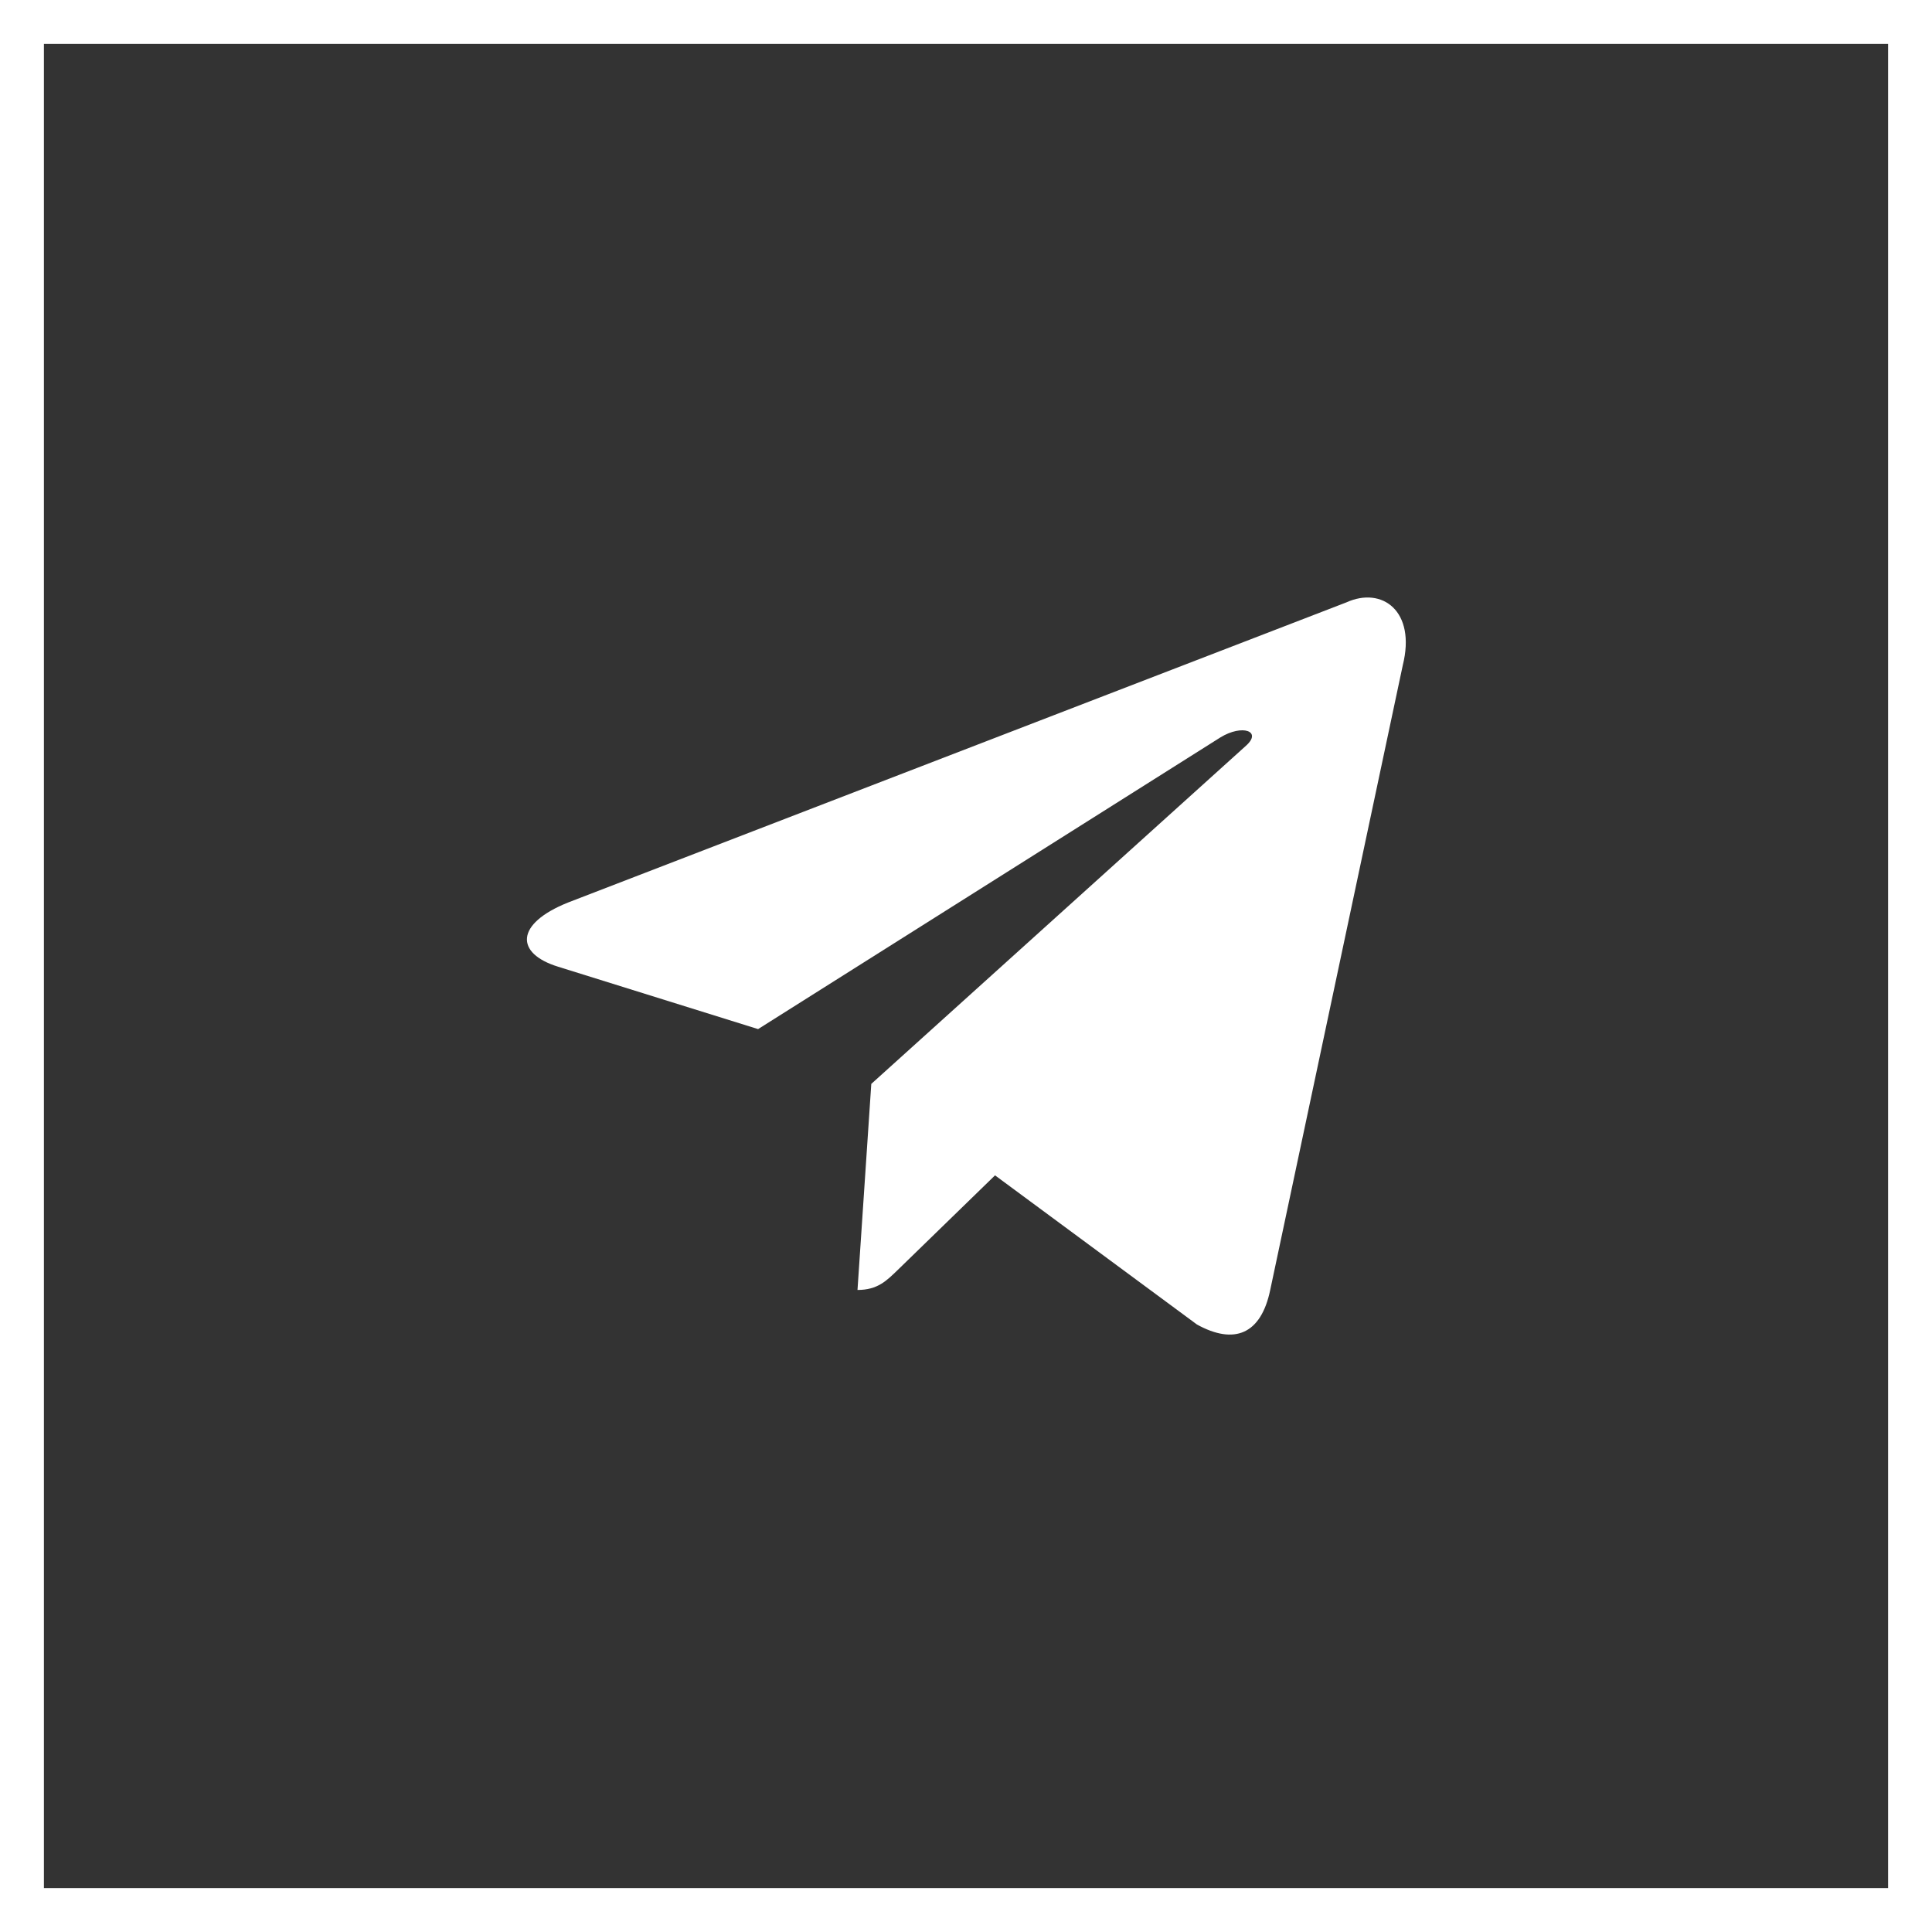
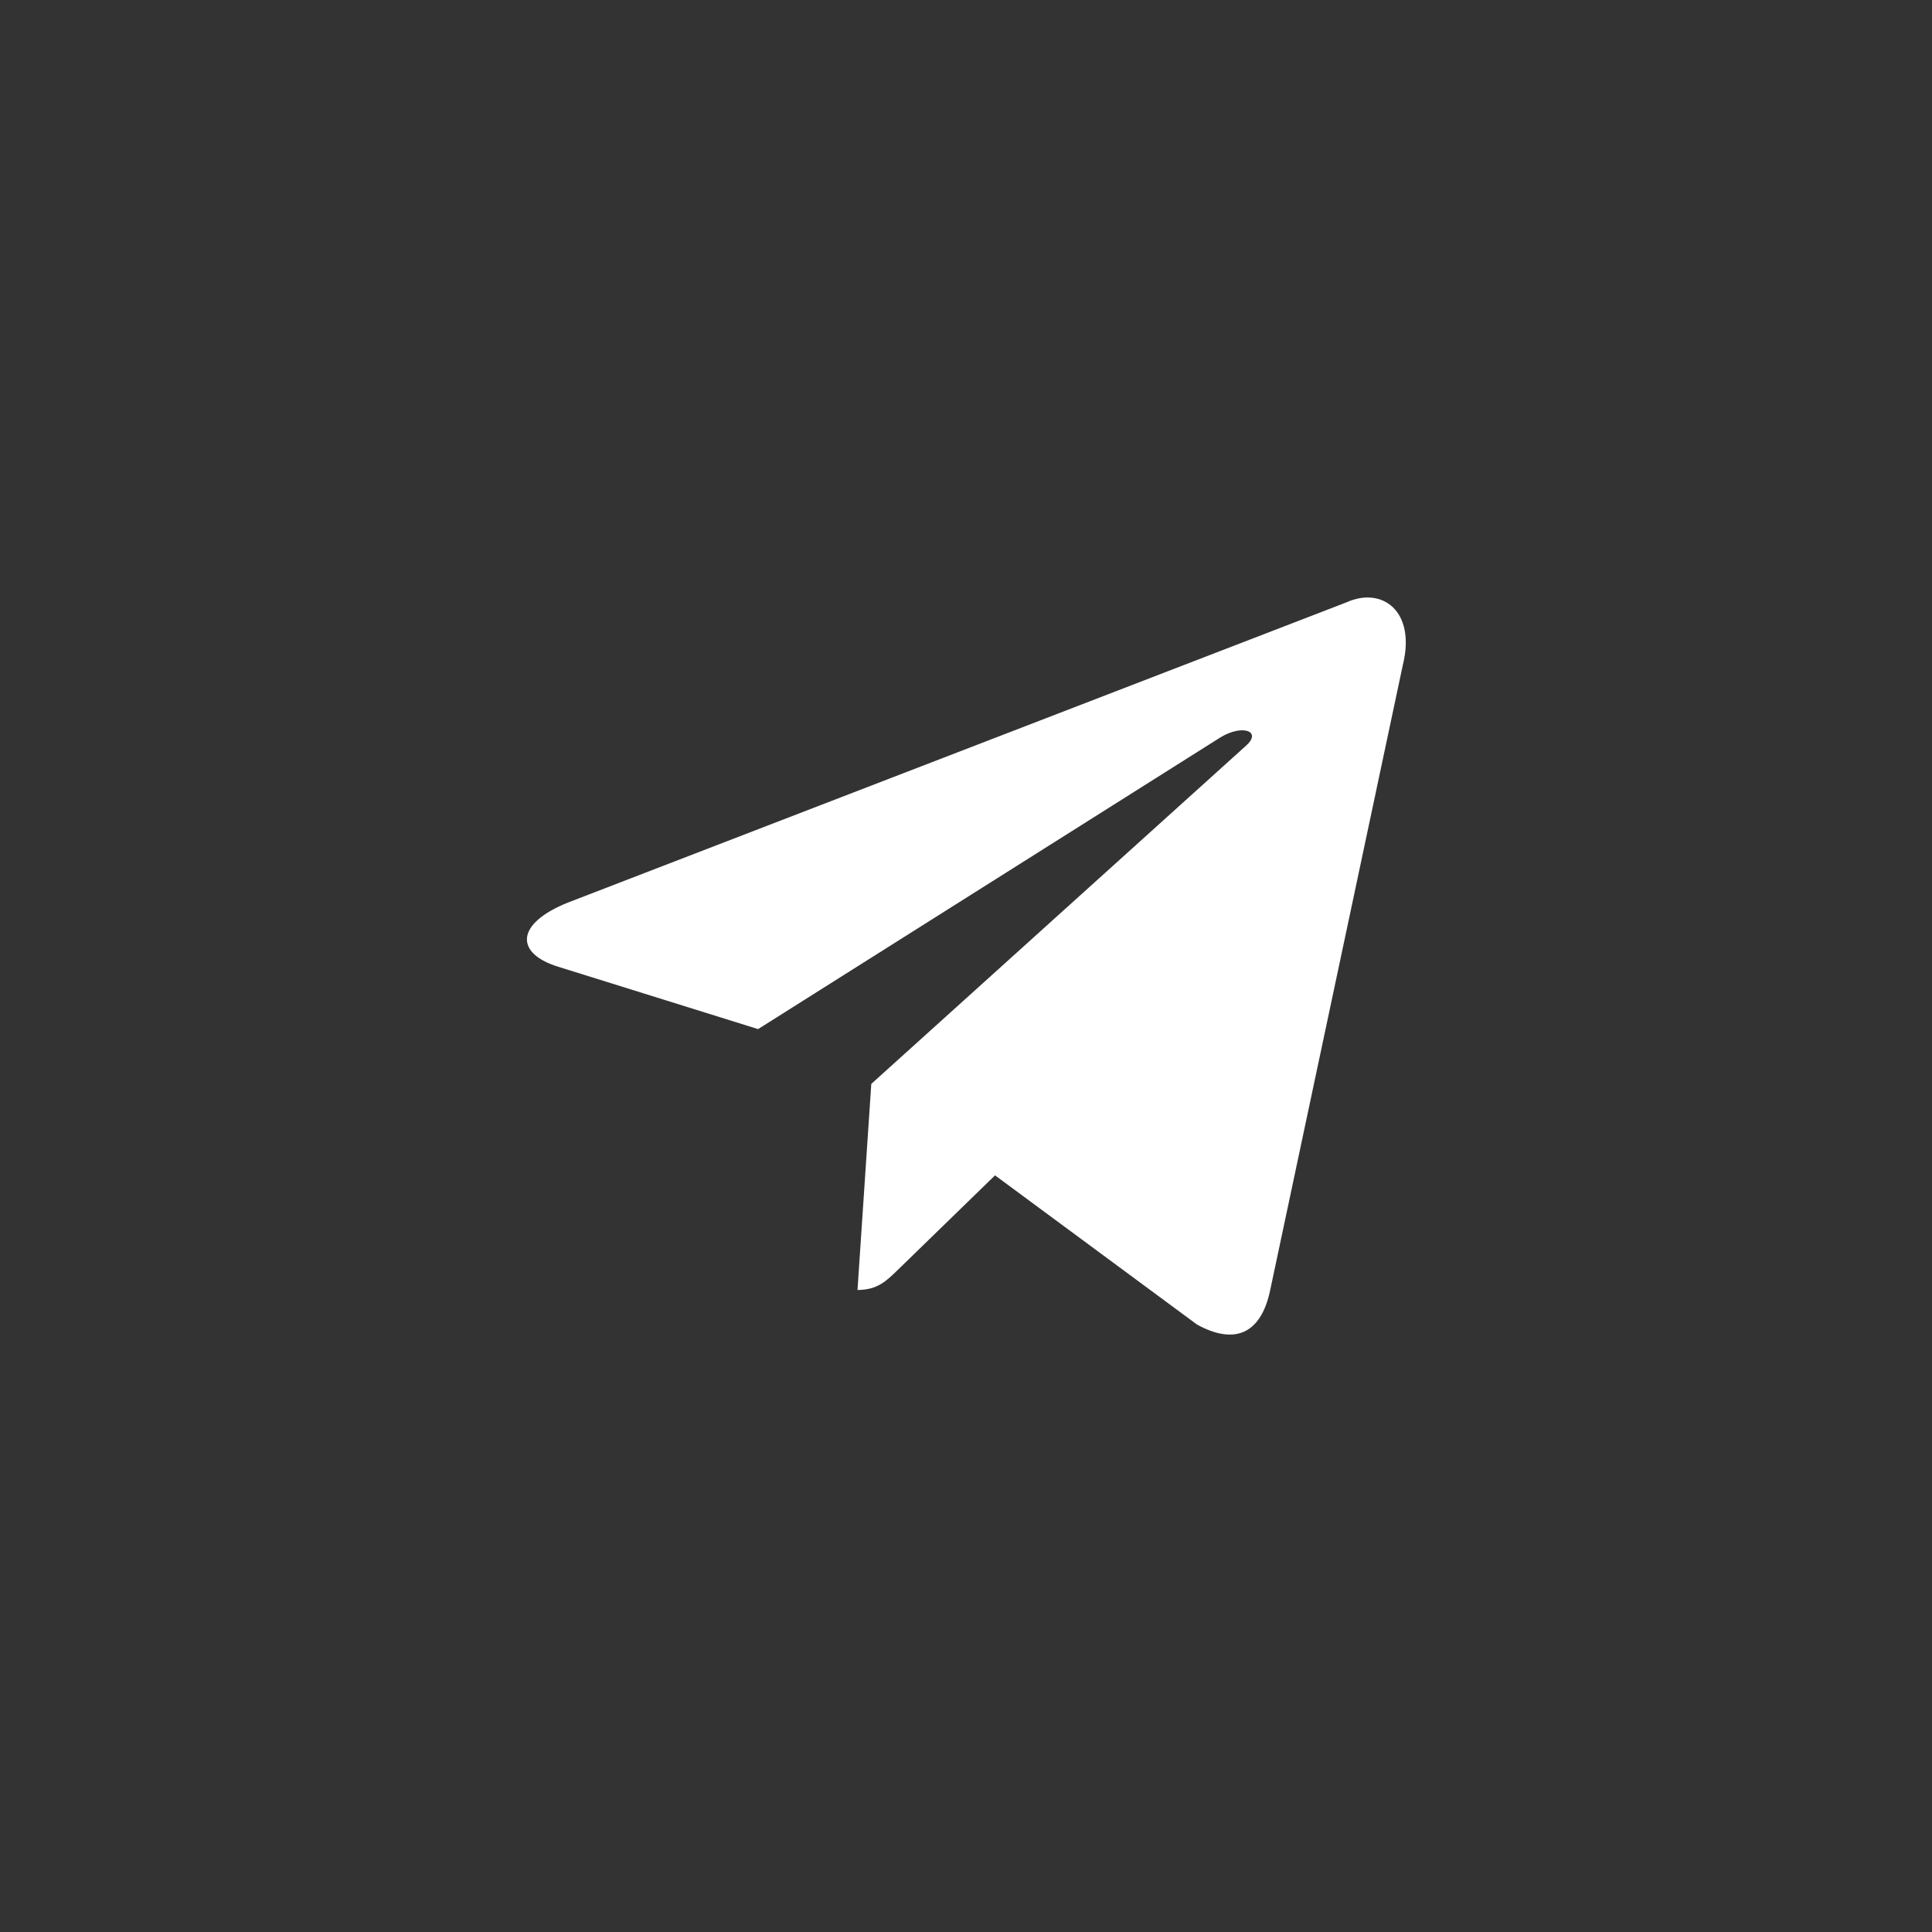
<svg xmlns="http://www.w3.org/2000/svg" width="44" height="44" viewBox="0 0 44 44" fill="none">
  <rect x="0" y="0" width="44" height="44" fill="#333333" stroke="none" />
-   <rect x="0.5" y="0.5" width="43" height="43" stroke="white" />
  <path d="M30.665 13.718L12.935 20.555C11.725 21.041 11.732 21.716 12.713 22.017L17.265 23.437L27.797 16.792C28.295 16.489 28.75 16.652 28.376 16.984L19.843 24.685H19.841L19.843 24.686L19.529 29.378C19.989 29.378 20.192 29.167 20.45 28.918L22.661 26.768L27.26 30.165C28.108 30.632 28.717 30.392 28.928 29.38L31.947 15.152C32.256 13.913 31.474 13.352 30.665 13.718Z" fill="white" />
</svg>